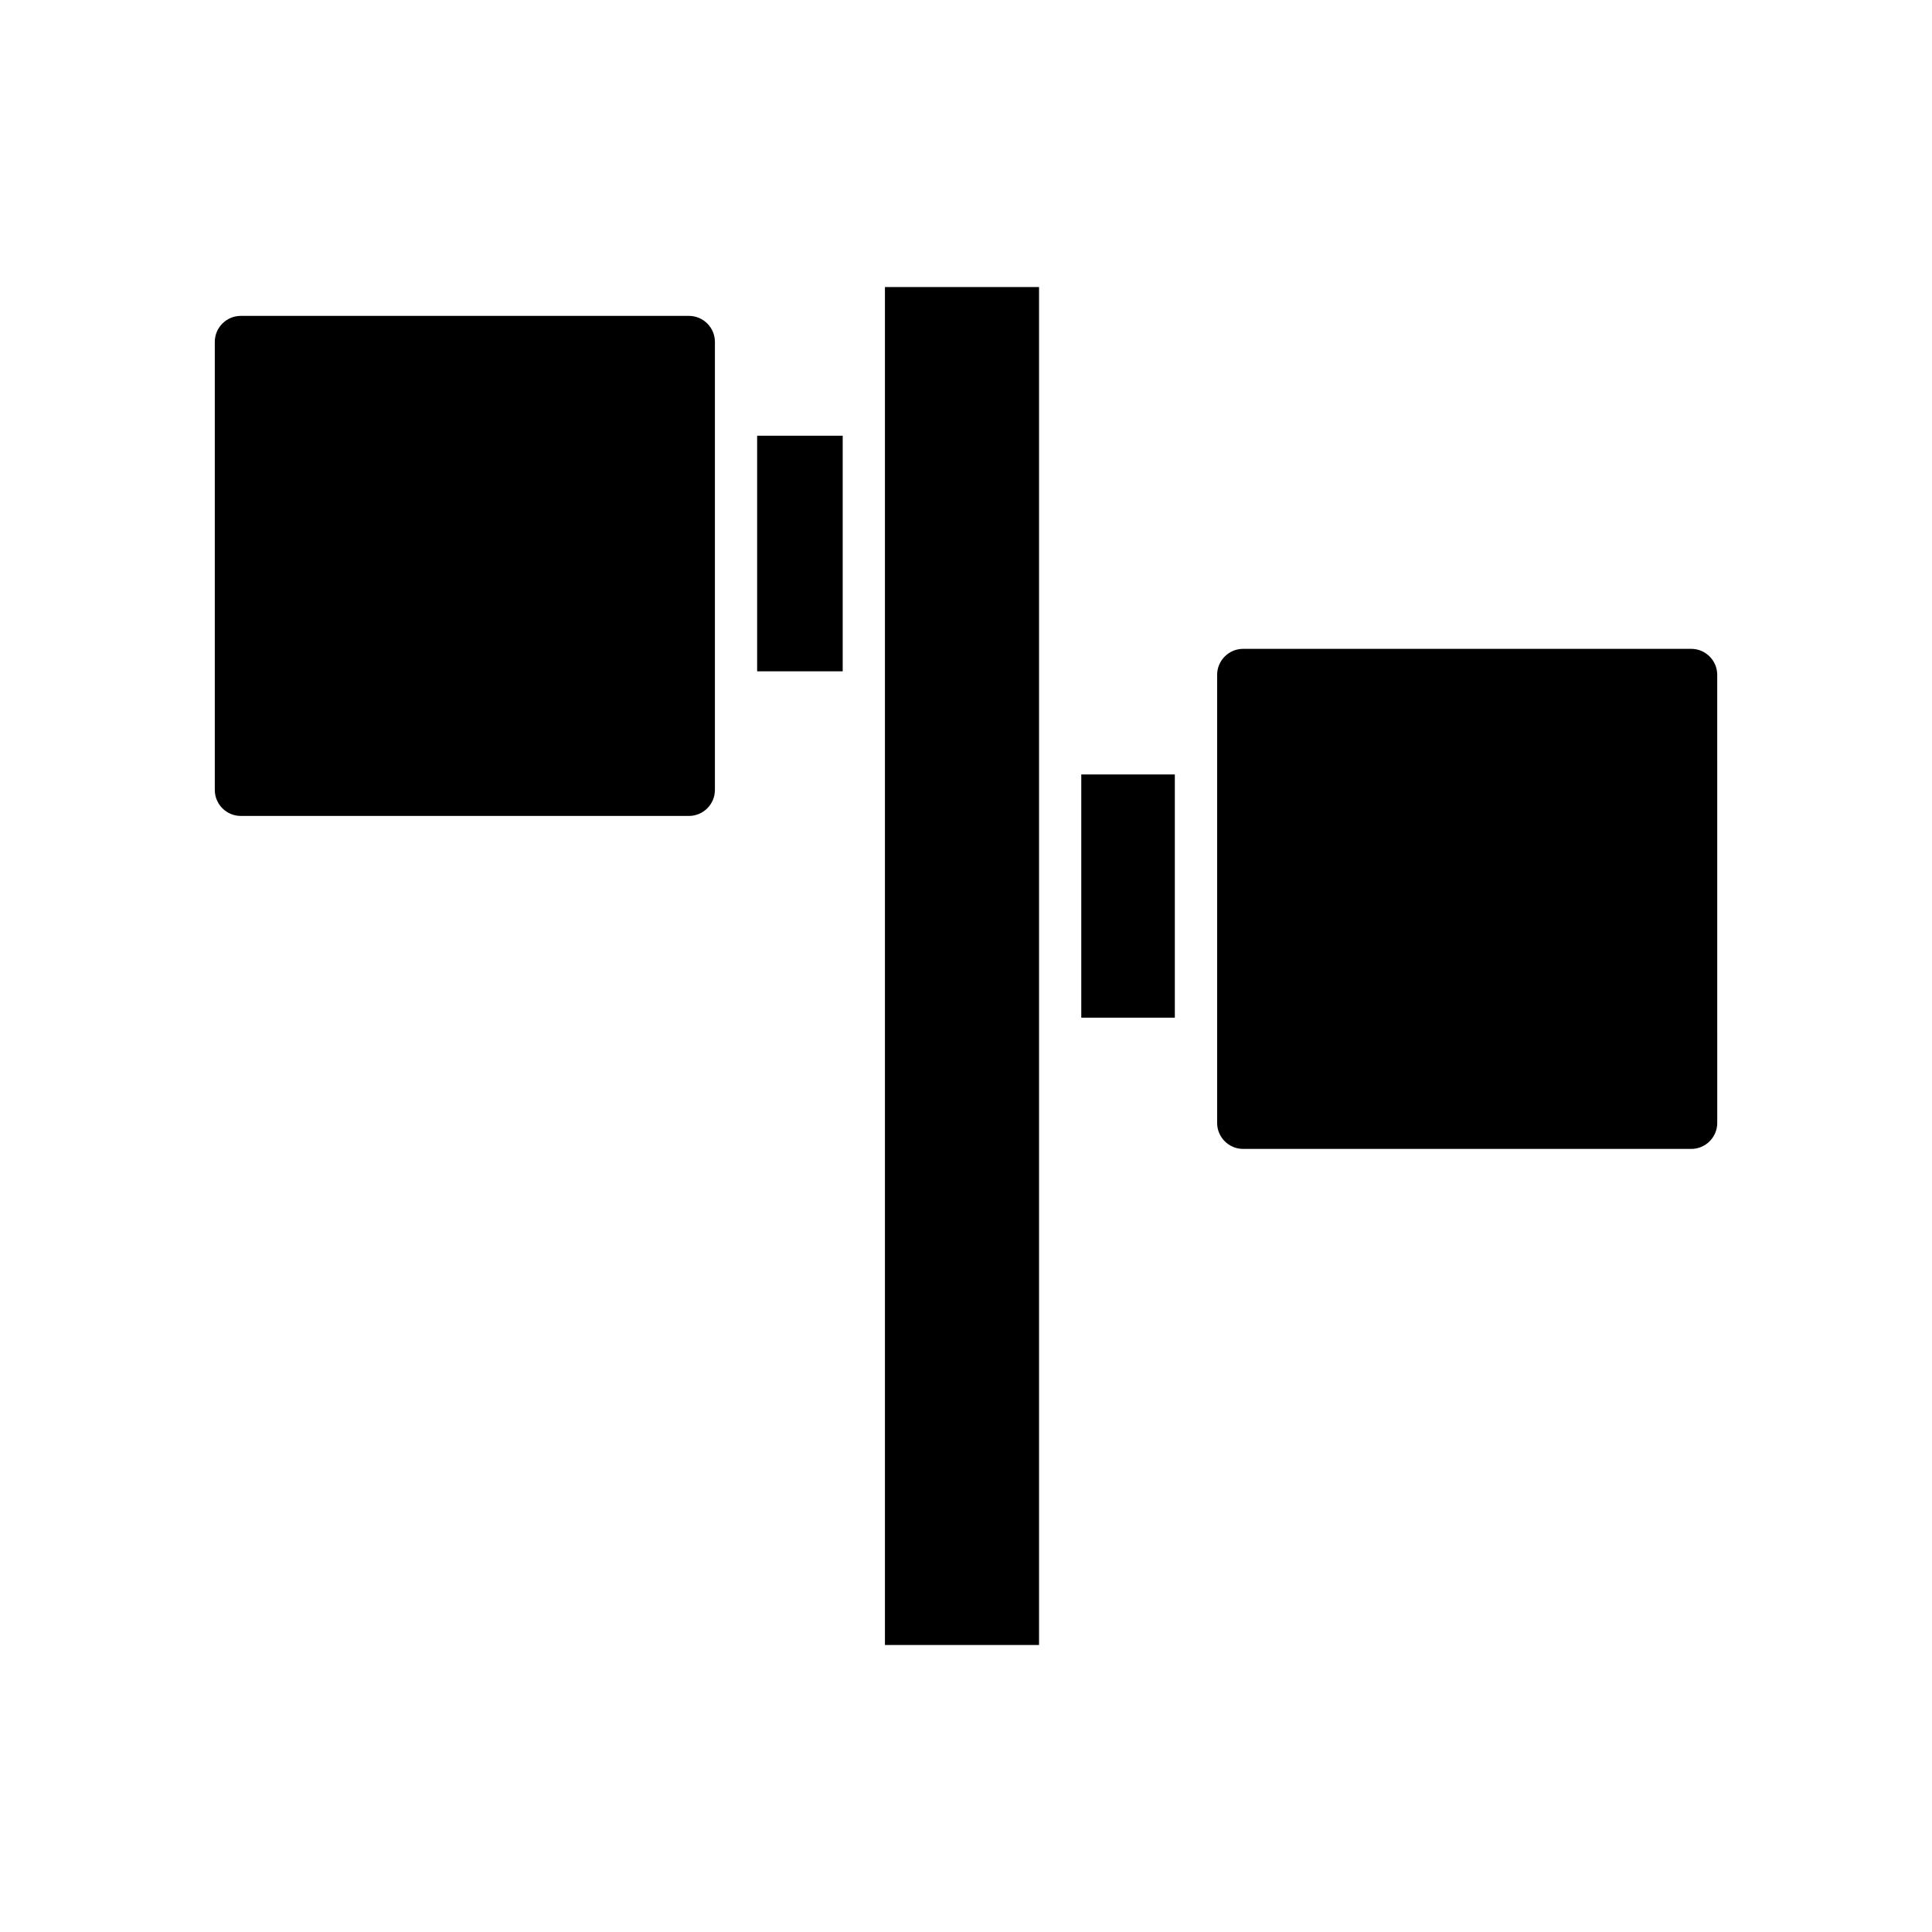
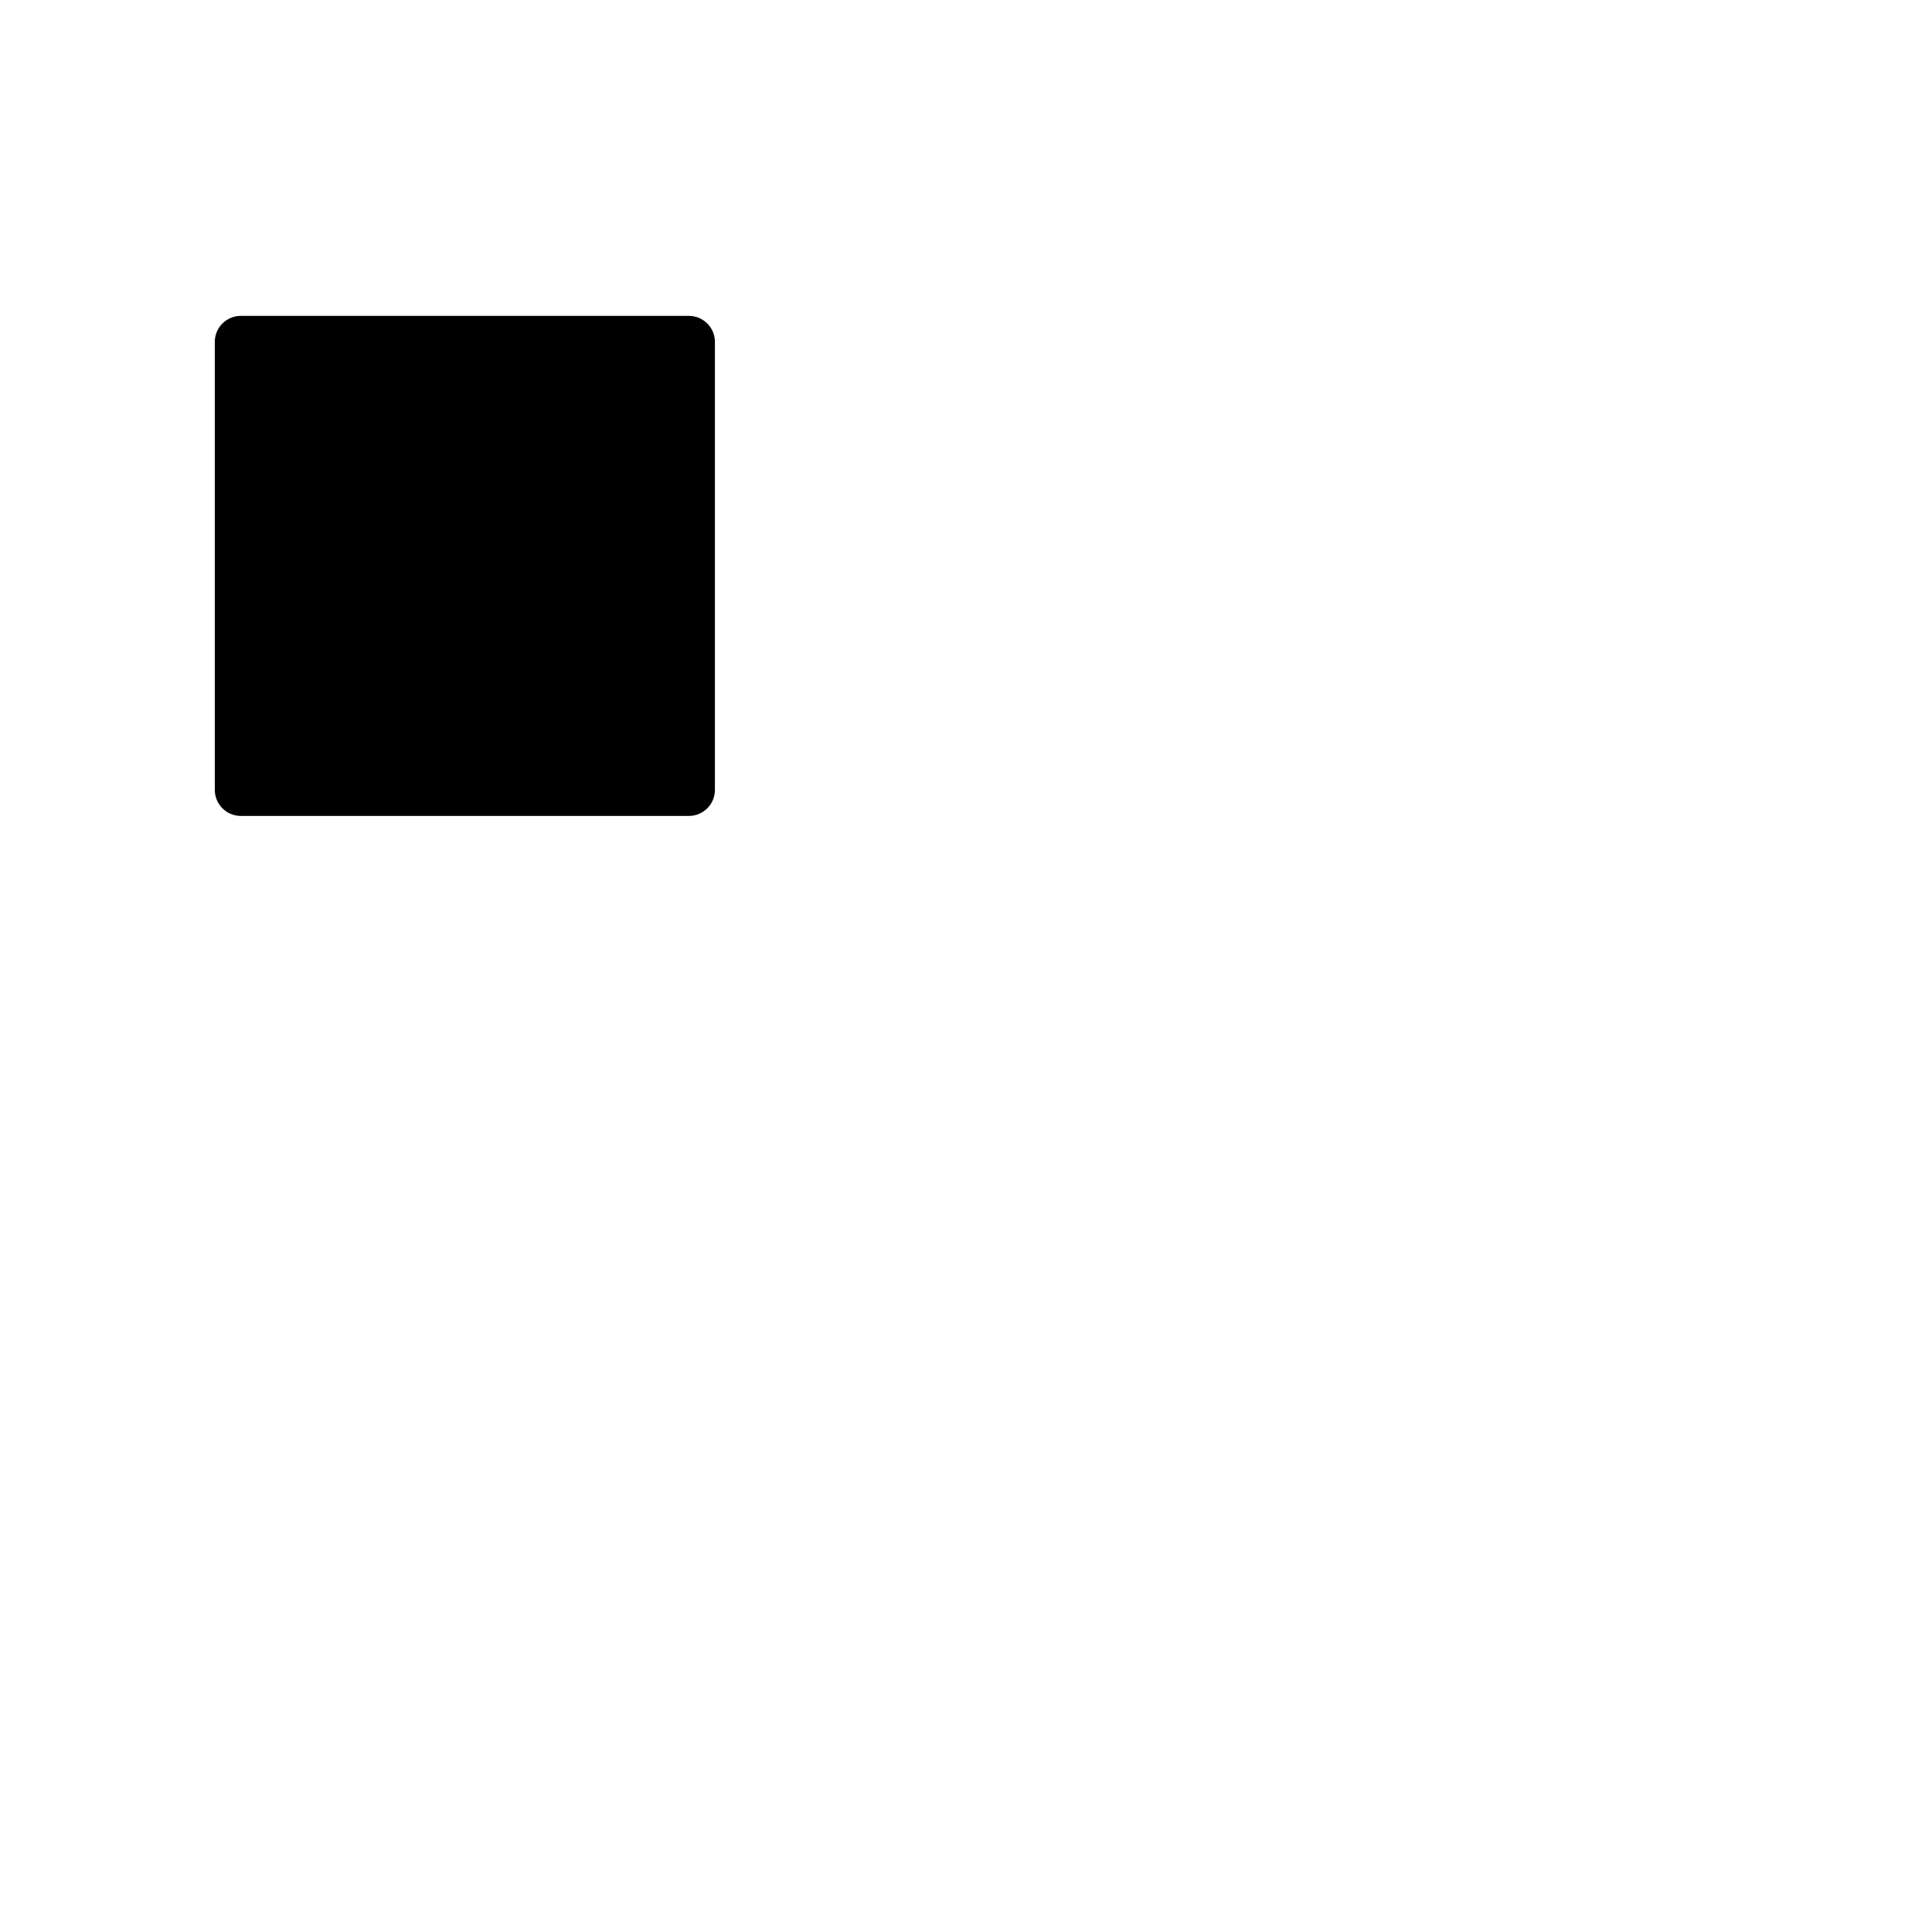
<svg xmlns="http://www.w3.org/2000/svg" fill="#000000" width="800px" height="800px" version="1.1" viewBox="144 144 512 512">
  <g>
    <path d="m326.55 227.71h-118.73c-3.805 0-6.898 3.094-6.898 6.898v118.73c0 3.801 3.094 6.894 6.898 6.894h118.74c3.805 0 6.898-3.094 6.898-6.894v-118.73c0-3.805-3.094-6.898-6.902-6.898z" />
-     <path d="m344.65 259.47h22.676v62.434h-22.676z" />
-     <path d="m378.52 220.07h40.836v359.87h-40.836z" />
-     <path d="m430.55 349.24h24.793v64.453h-24.793z" />
-     <path d="m592.18 315.95h-118.73c-3.805 0-6.898 3.094-6.898 6.898v118.73c0 3.805 3.094 6.898 6.898 6.898h118.74c3.805 0 6.898-3.094 6.898-6.898l-0.004-118.73c0-3.805-3.094-6.898-6.898-6.898z" />
  </g>
</svg>